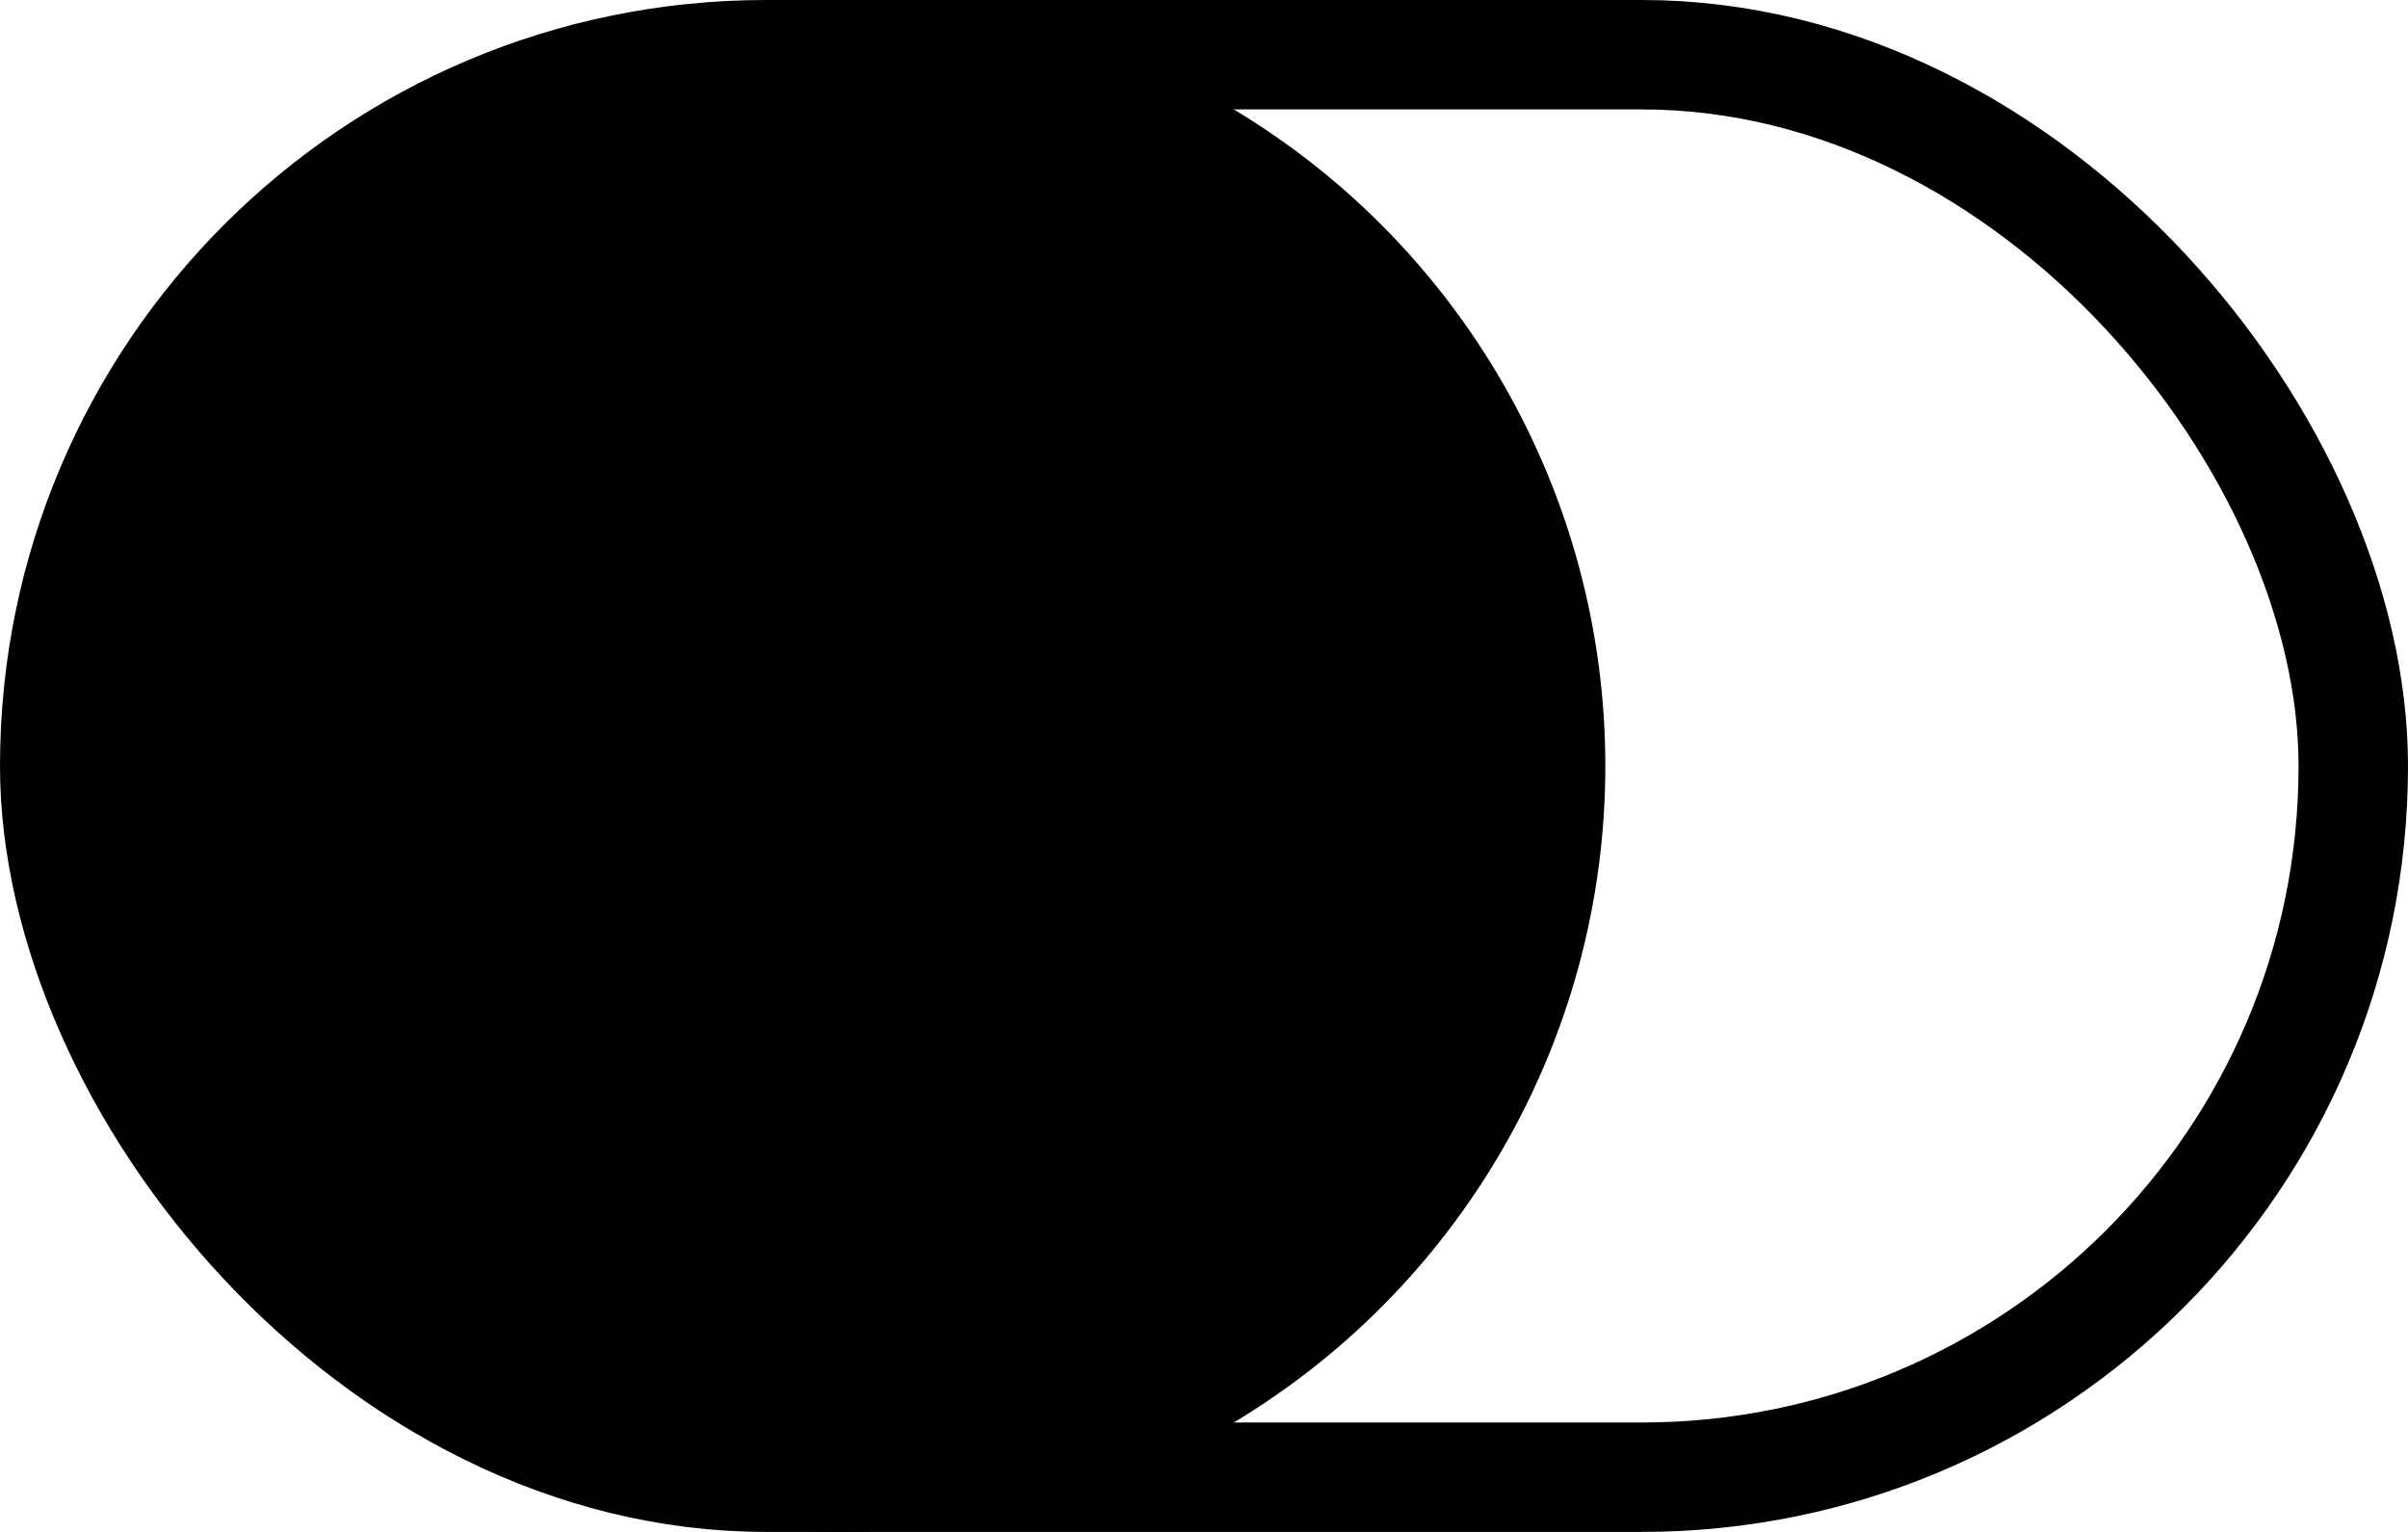
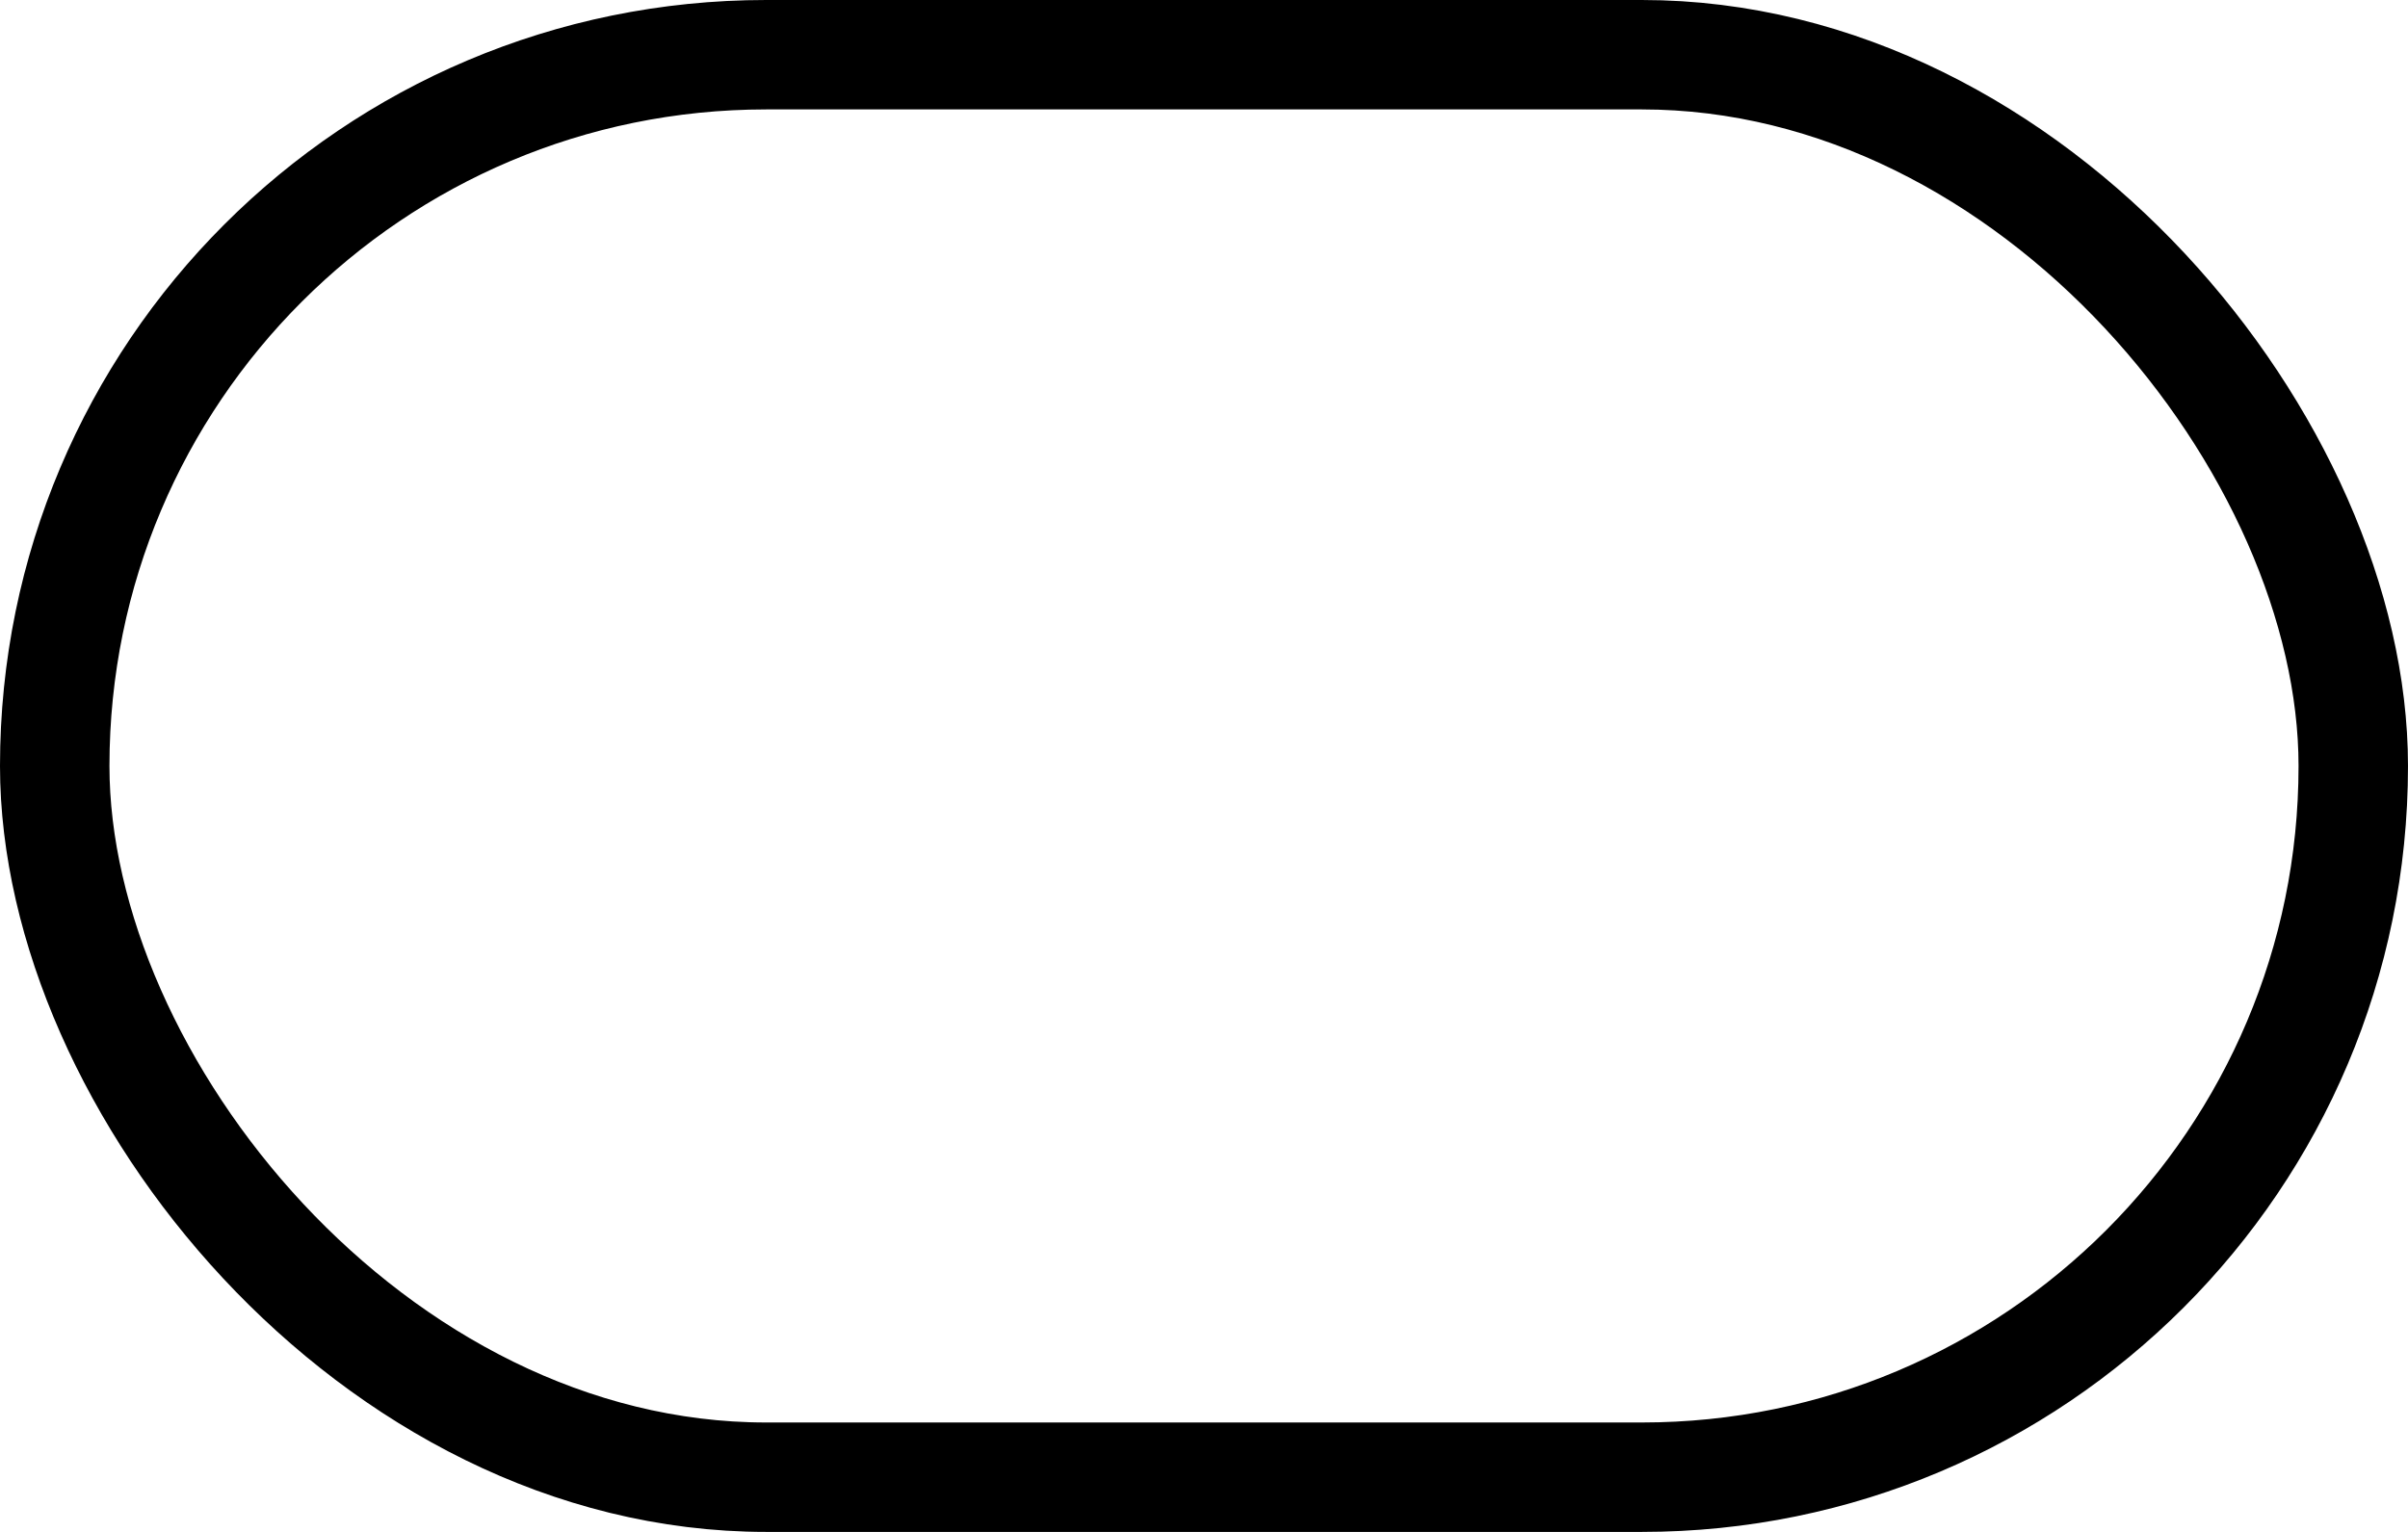
<svg xmlns="http://www.w3.org/2000/svg" width="33" height="21" viewBox="0 0 33 21" fill="none">
  <rect x="0.75" y="0.75" width="31.5" height="19.5" rx="9.75" stroke="black" stroke-width="1.5" />
-   <circle cx="11.5" cy="10.5" r="10.5" fill="black" />
</svg>